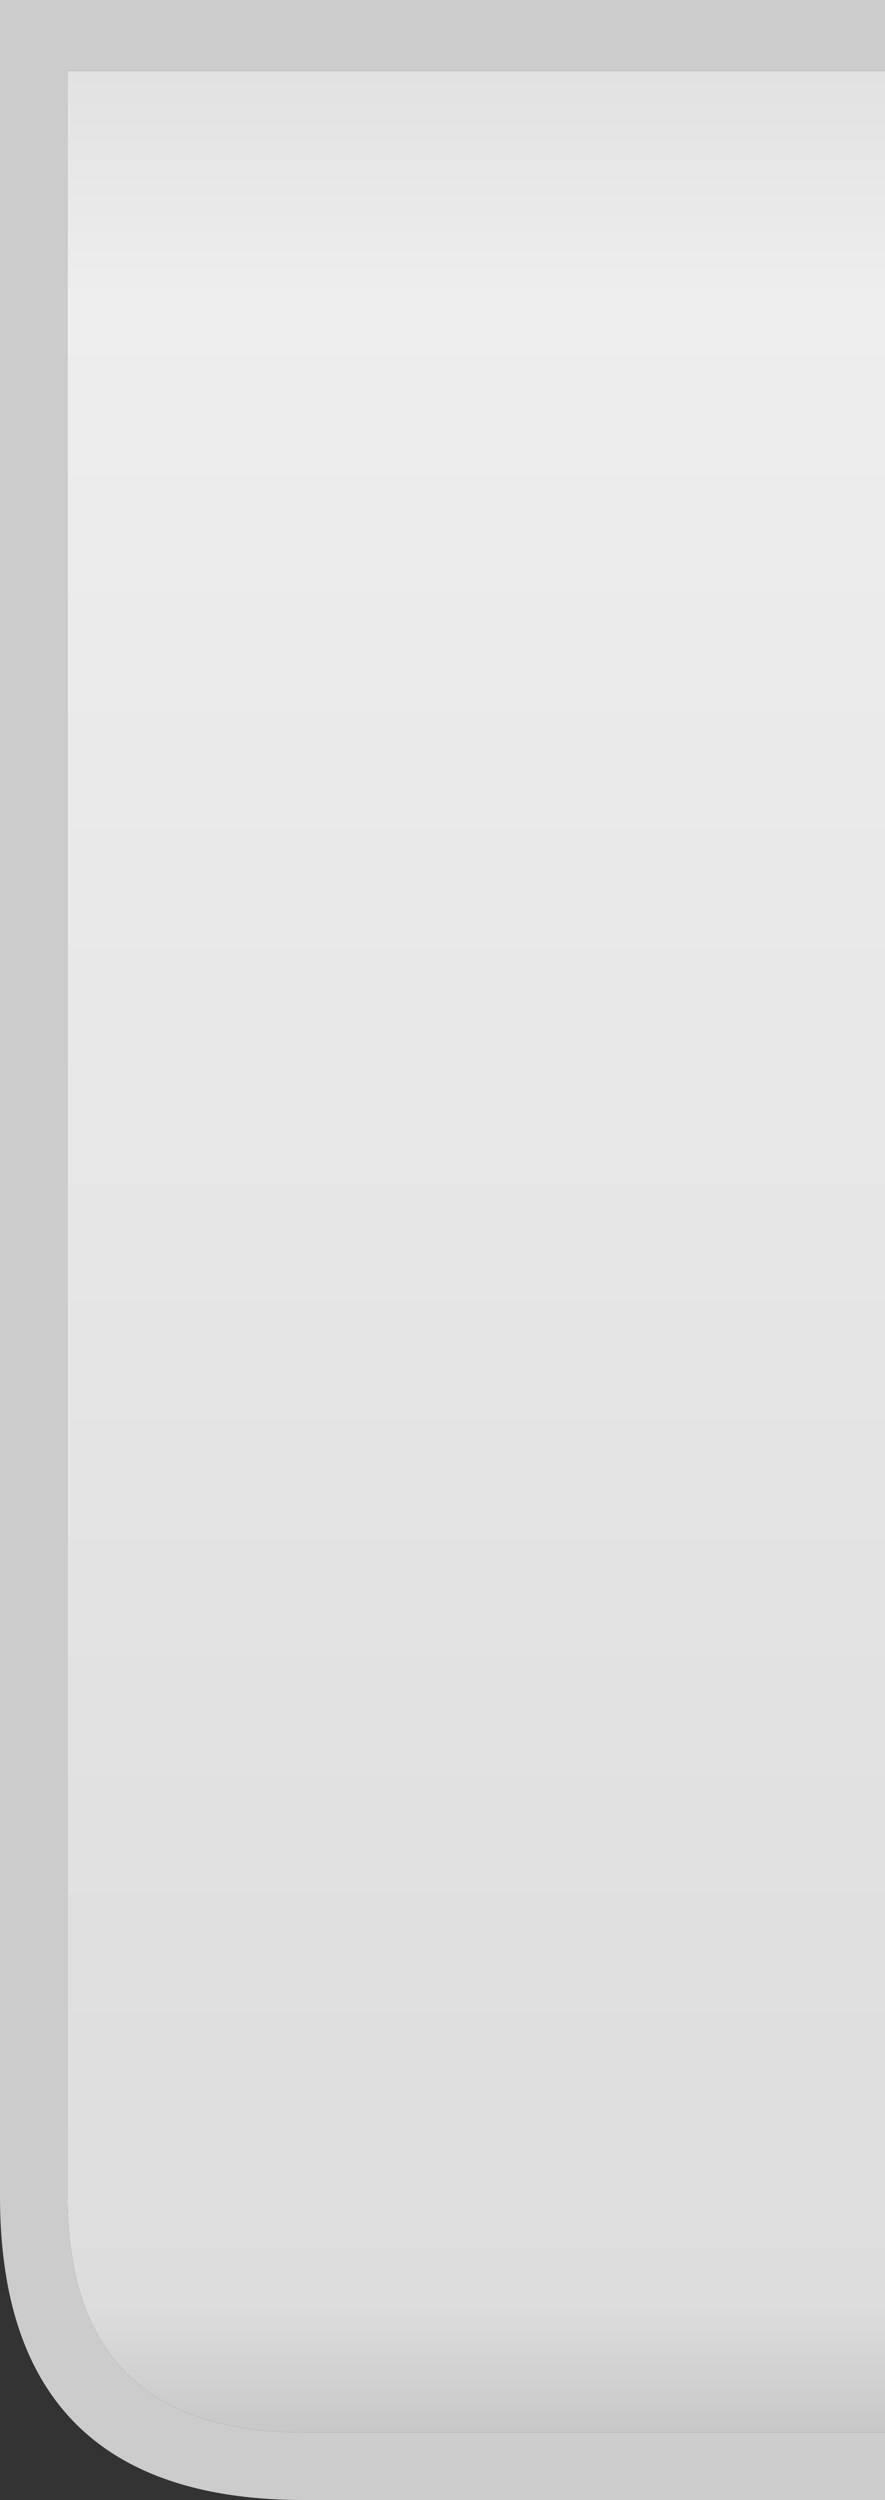
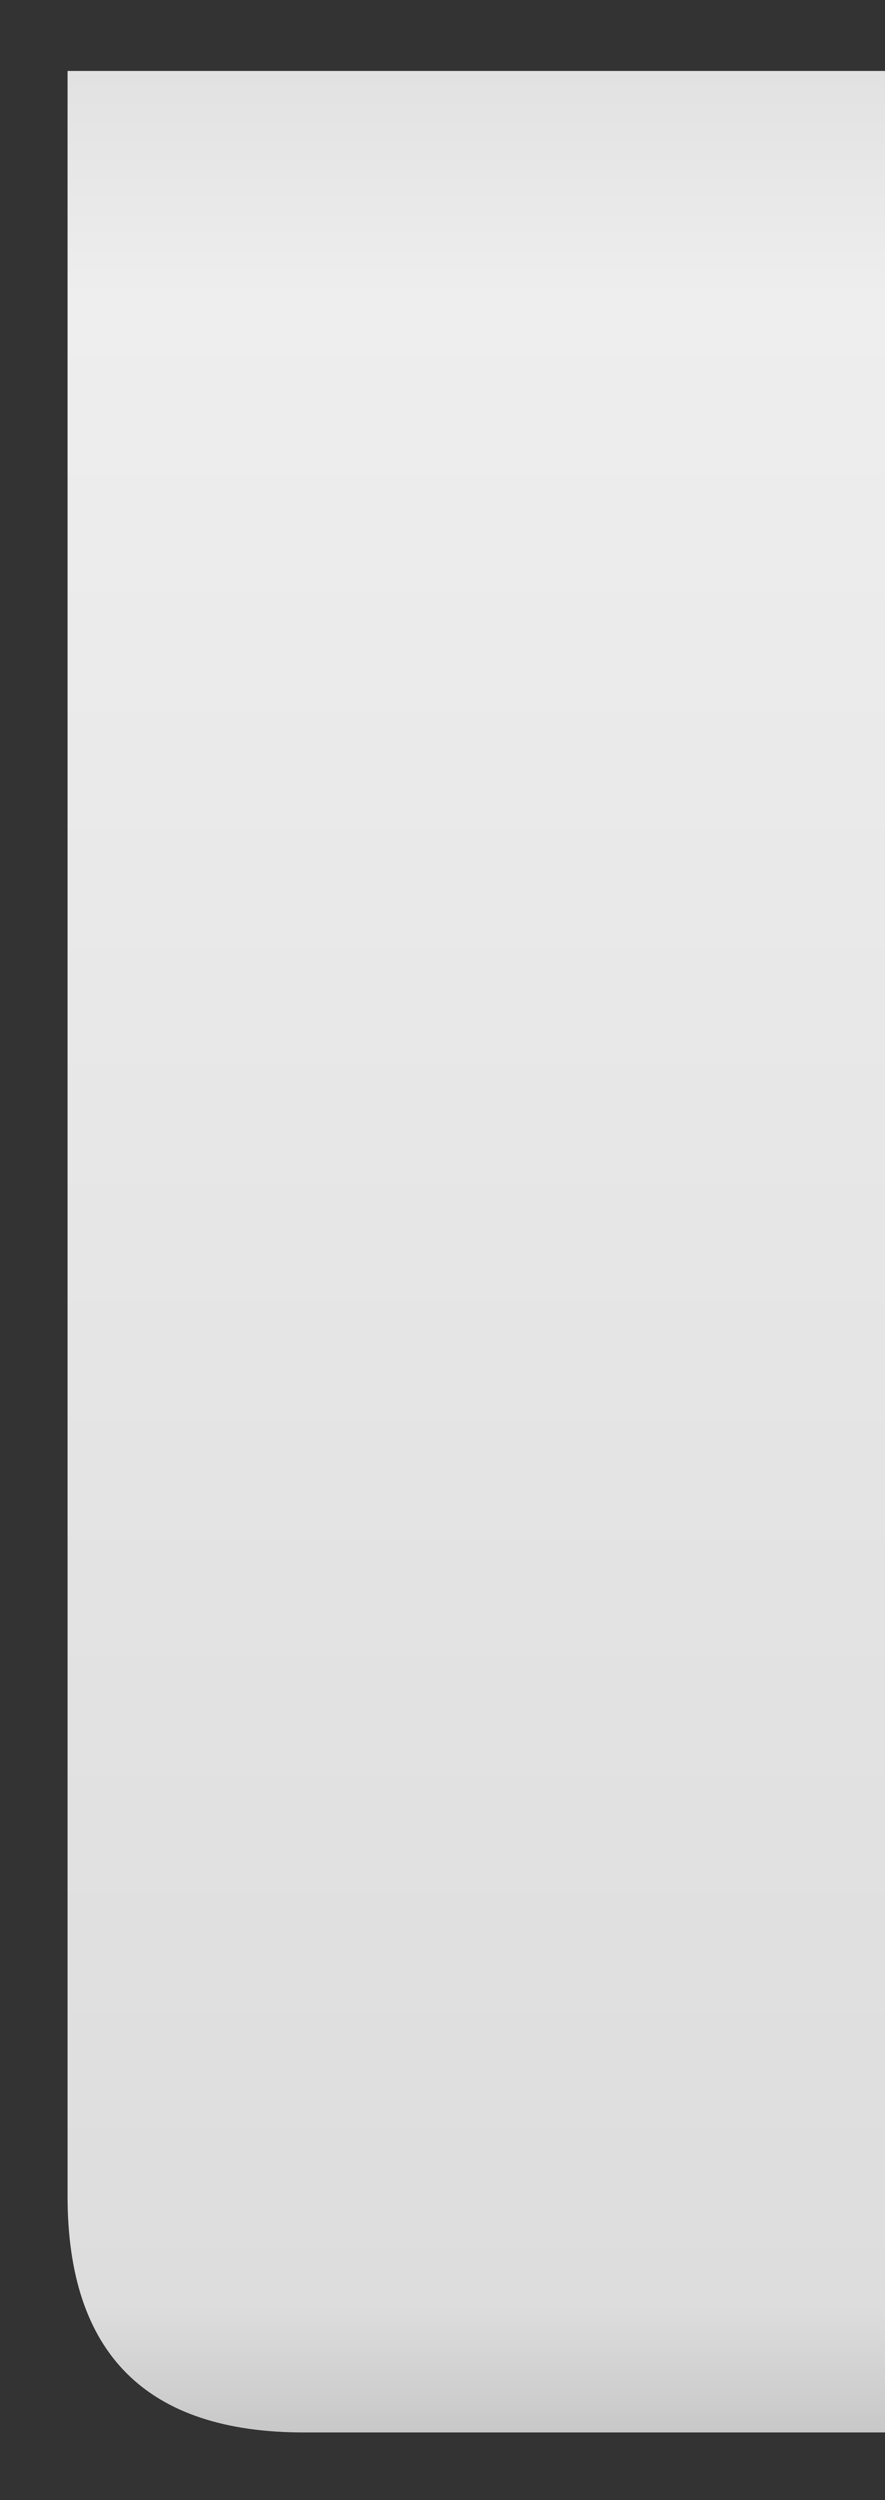
<svg xmlns="http://www.w3.org/2000/svg" height="37.0px" width="13.1px">
  <rect width="100%" height="100%" fill="#333333" stroke="none" />
  <g transform="matrix(1.0, 0.0, 0.0, 1.0, 0.0, 0.0)">
    <path d="M13.1 36.0 L4.5 36.0 Q1.0 36.0 1.0 32.5 L1.0 1.05 13.1 1.05 13.1 36.0" fill="url(#gradient0)" fill-rule="evenodd" stroke="none" />
-     <path d="M13.1 1.05 L1.0 1.05 1.0 32.5 Q1.0 36.0 4.5 36.0 L13.1 36.0 13.1 37.0 4.5 37.0 Q3.0 37.0 2.0 36.5 0.0 35.5 0.0 32.5 L0.0 0.0 13.1 0.0 13.1 1.05" fill="#cccccc" fill-rule="evenodd" stroke="none" />
  </g>
  <defs>
    <linearGradient gradientTransform="matrix(0.0, 0.025, -0.023, 0.0, 268.75, 19.1)" gradientUnits="userSpaceOnUse" id="gradient0" spreadMethod="pad" x1="-819.2" x2="819.2">
      <stop offset="0.0" stop-color="#eeeeee" />
      <stop offset="0.055" stop-color="#e1e1e1" />
      <stop offset="0.141" stop-color="#eeeeee" />
      <stop offset="0.867" stop-color="#dddddd" />
      <stop offset="0.949" stop-color="#b7b7b7" />
      <stop offset="1.0" stop-color="#a2a2a2" />
    </linearGradient>
  </defs>
</svg>